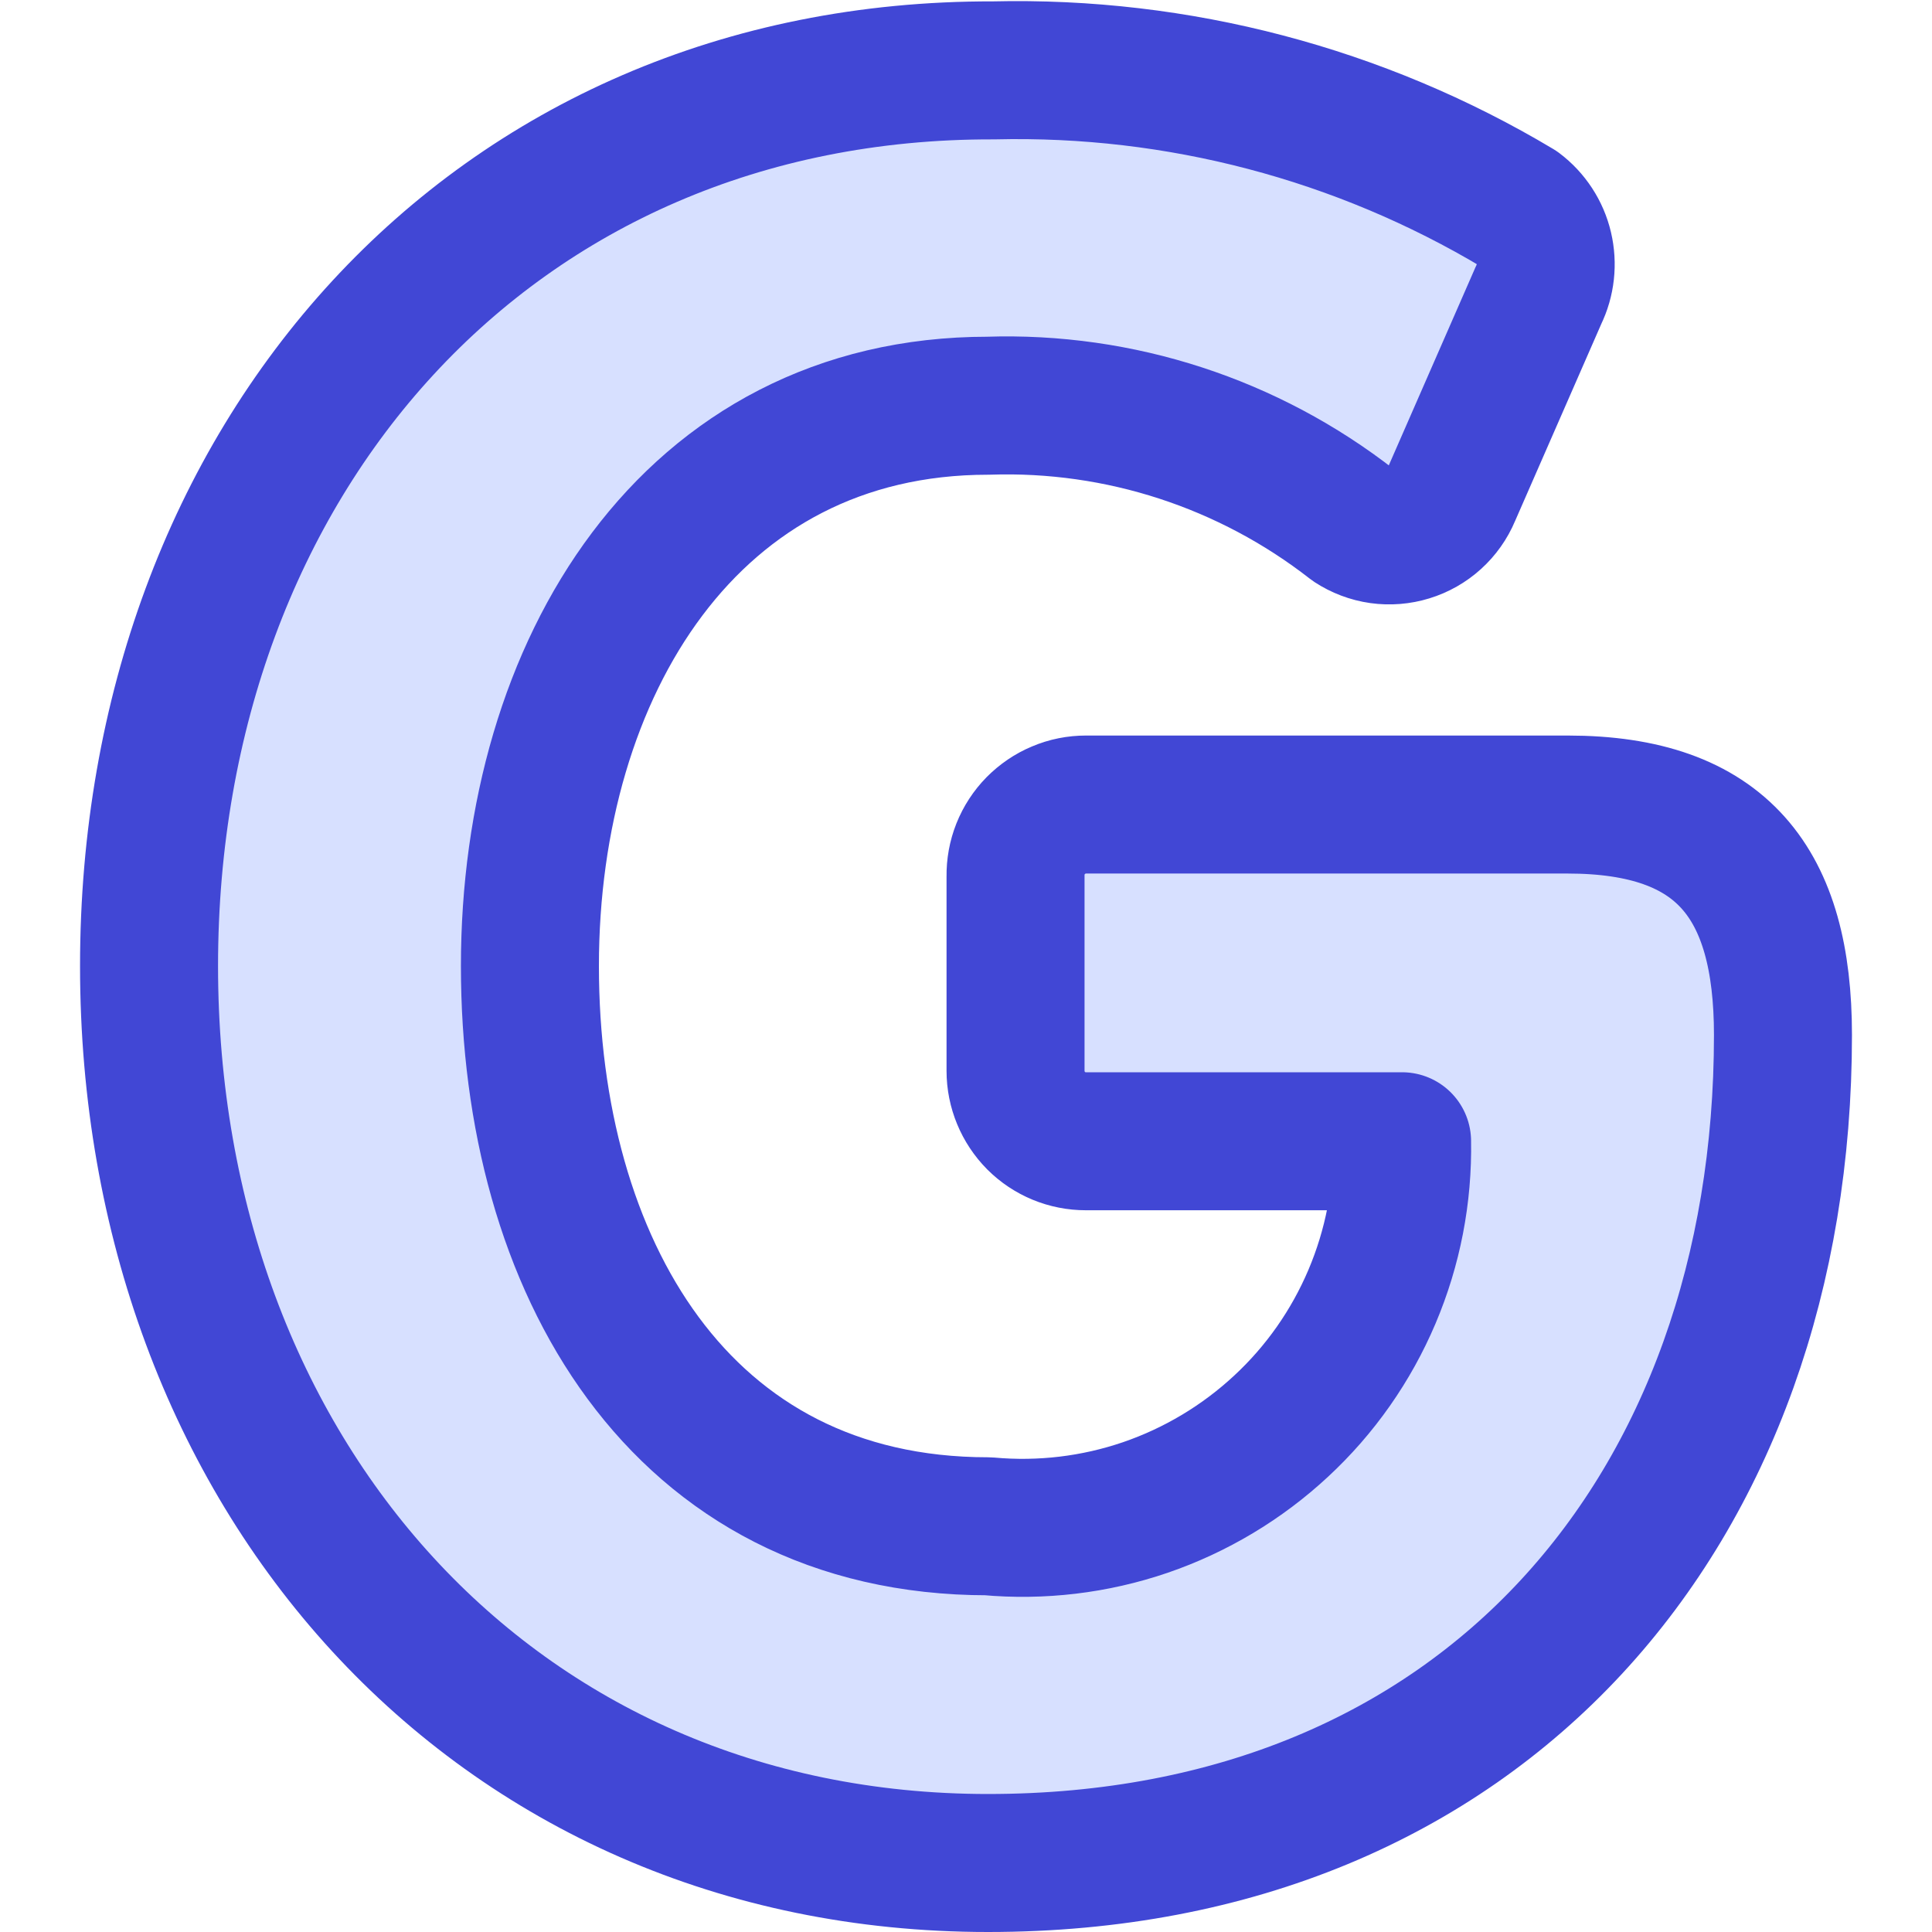
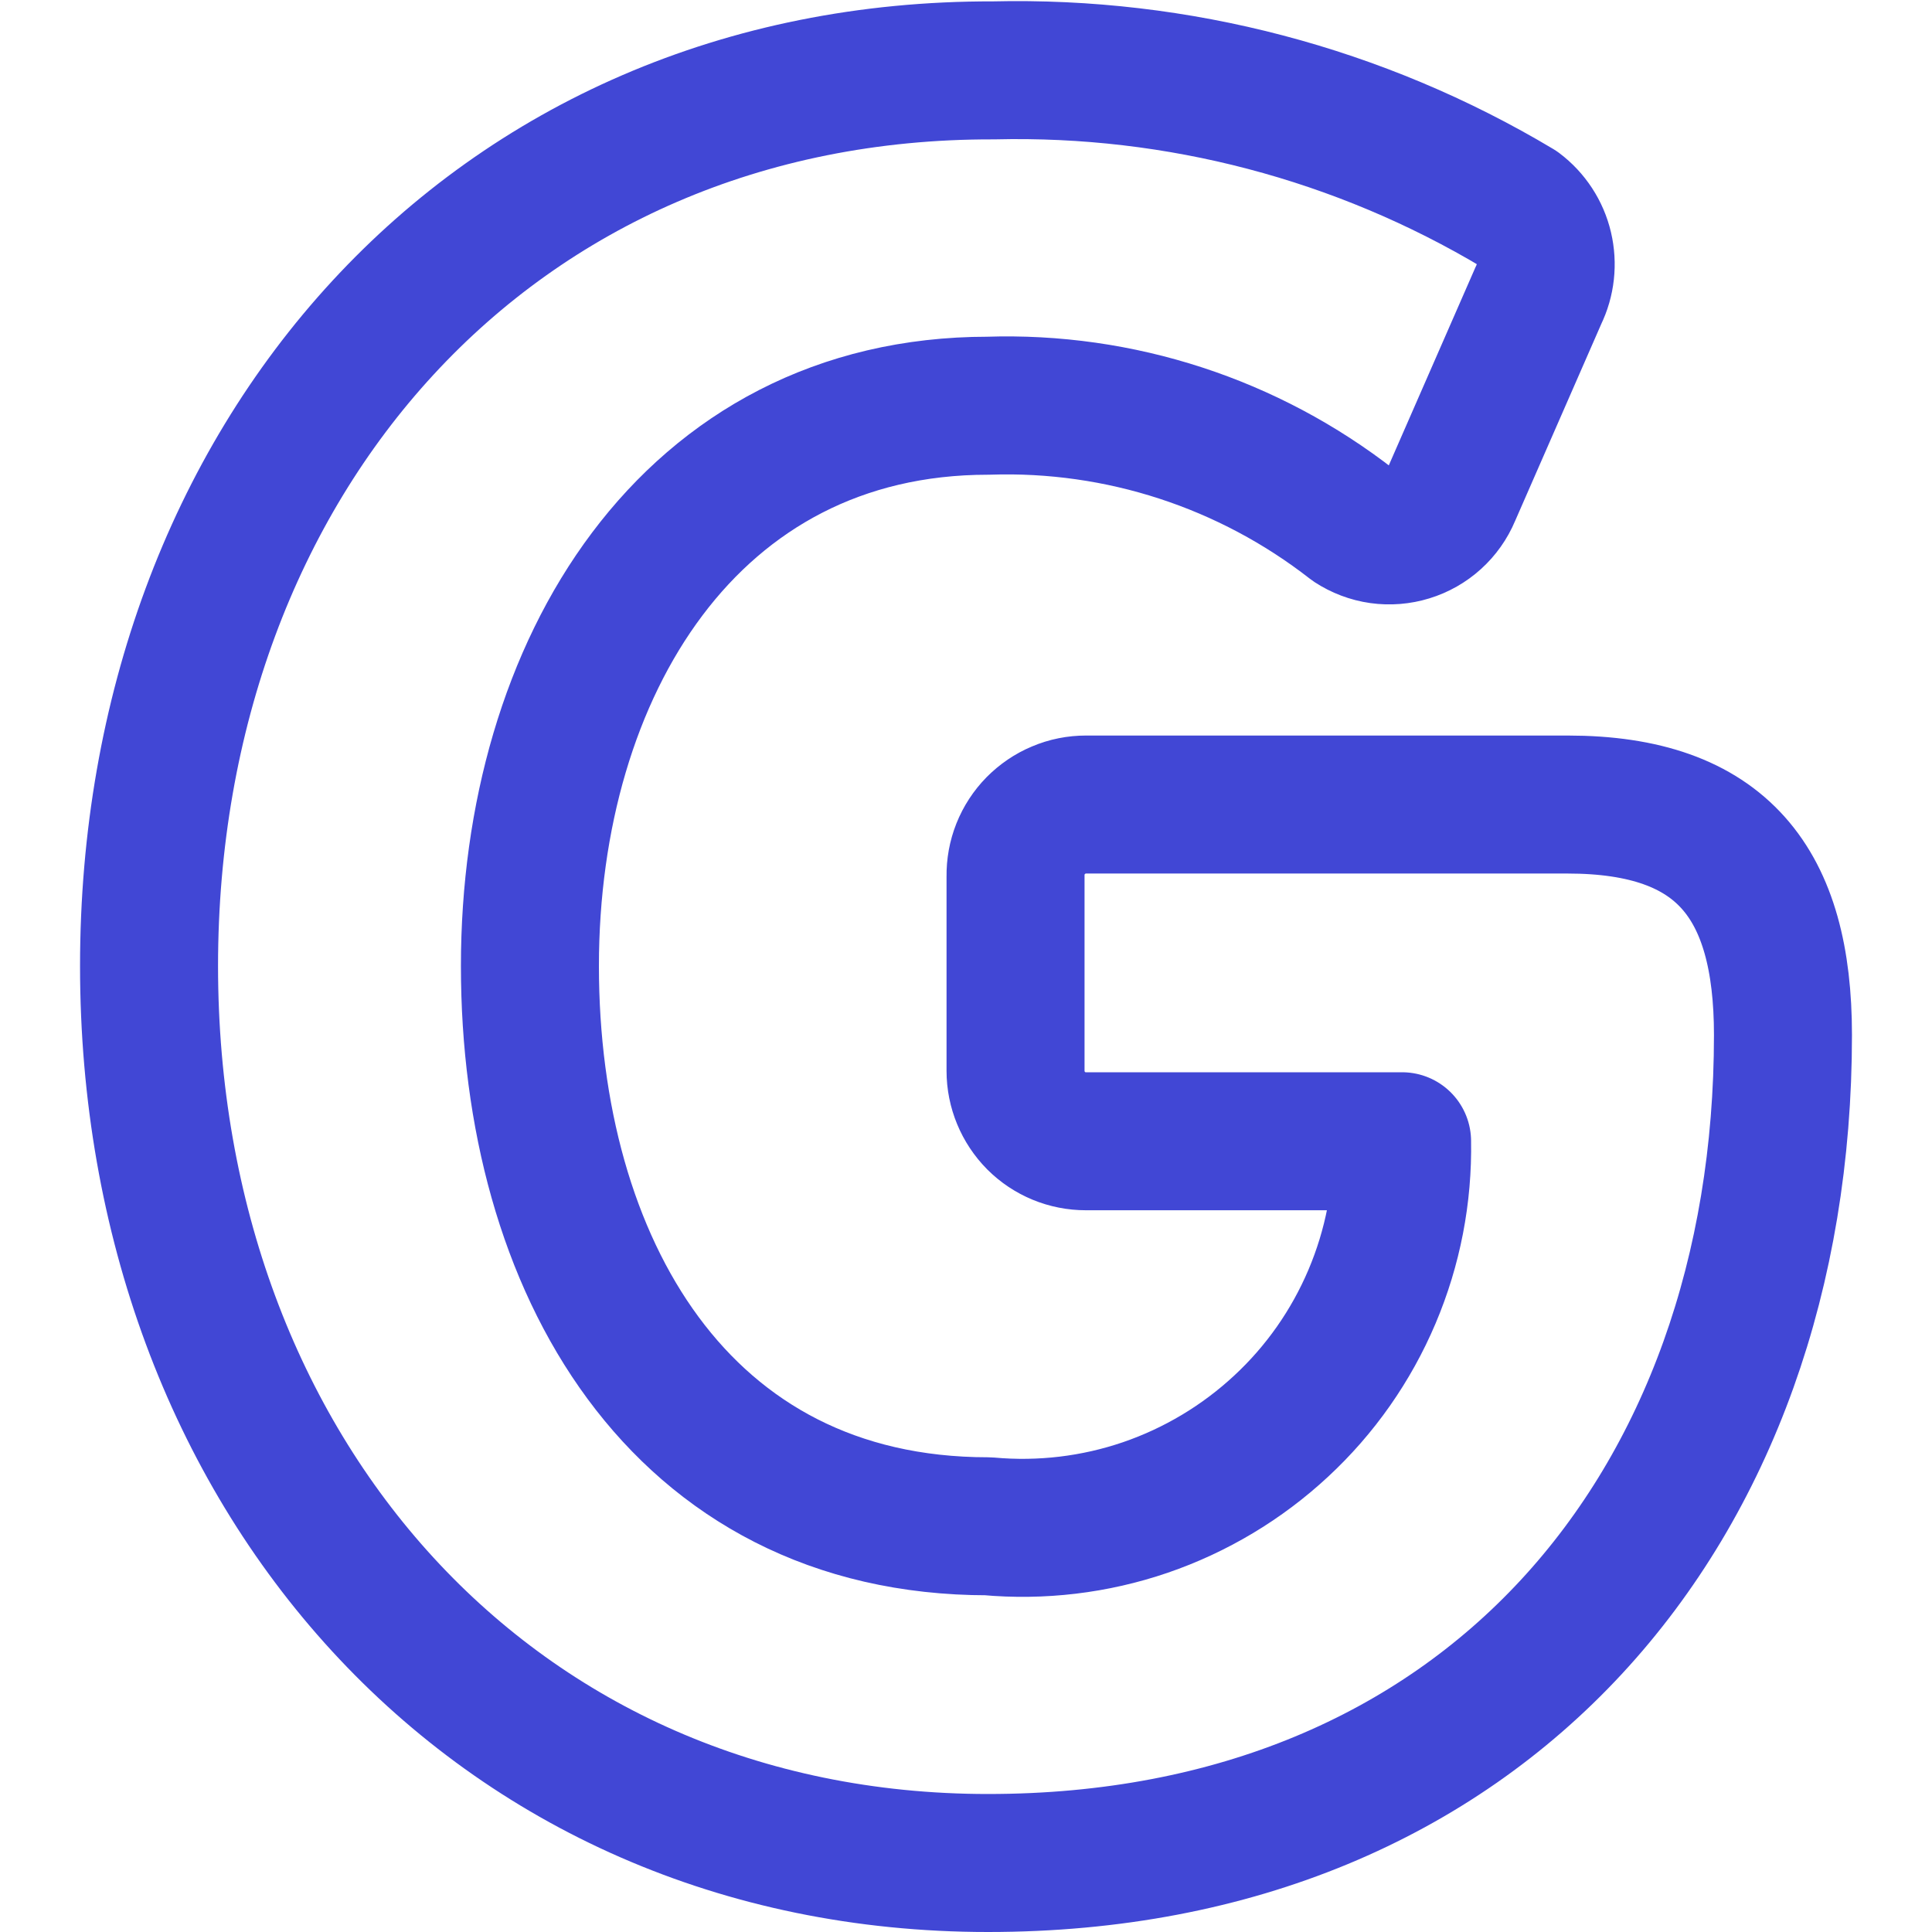
<svg xmlns="http://www.w3.org/2000/svg" fill="none" viewBox="0 0 14 14" id="Google--Streamline-Core">
  <desc>Google Streamline Icon: https://streamlinehq.com</desc>
  <g id="google--media-google-social">
-     <path id="Vector" fill="#d7e0ff" d="M11.36 5.83H7.87c-0.068 -0 -0.135 0.013 -0.198 0.04 -0.063 0.026 -0.119 0.065 -0.167 0.113 -0.047 0.048 -0.085 0.106 -0.11 0.169 -0.025 0.063 -0.037 0.13 -0.036 0.198v1.41c0 0.135 0.054 0.265 0.149 0.361 0.096 0.096 0.225 0.149 0.361 0.149H10.16c0.007 0.387 -0.067 0.77 -0.218 1.126 -0.151 0.356 -0.375 0.676 -0.659 0.939 -0.283 0.263 -0.619 0.464 -0.984 0.589 -0.366 0.125 -0.754 0.171 -1.139 0.136 -2.24 0 -3.32 -1.9 -3.32 -4.06s1.16 -4.06 3.32 -4.06c0.954 -0.032 1.888 0.273 2.64 0.86 0.06 0.039 0.128 0.065 0.199 0.075 0.071 0.01 0.144 0.004 0.212 -0.017 0.069 -0.021 0.132 -0.057 0.185 -0.105 0.053 -0.048 0.095 -0.107 0.123 -0.174l0.63 -1.44c0.052 -0.106 0.065 -0.227 0.038 -0.342 -0.027 -0.115 -0.094 -0.217 -0.188 -0.288C9.853 0.824 8.536 0.478 7.2 0.51c-3.64 -0.01 -6.12 2.82 -6.12 6.49 0 3.67 2.49 6.5 6.08 6.5C10.75 13.5 12.92 10.94 12.92 7.5c0 -1.1 -0.44 -1.67 -1.56 -1.67Z" stroke-width="1" />
    <path id="Vector_2" stroke="#4147d5" stroke-linecap="round" stroke-linejoin="round" d="M11.36 5.83H7.87c-0.068 -0 -0.135 0.013 -0.198 0.04 -0.063 0.026 -0.119 0.065 -0.167 0.113 -0.047 0.048 -0.085 0.106 -0.11 0.169 -0.025 0.063 -0.037 0.13 -0.036 0.198v1.41c0 0.135 0.054 0.265 0.149 0.361 0.096 0.096 0.225 0.149 0.361 0.149H10.16c0.007 0.387 -0.067 0.77 -0.218 1.126 -0.151 0.356 -0.375 0.676 -0.659 0.939 -0.283 0.263 -0.619 0.464 -0.984 0.589 -0.366 0.125 -0.754 0.171 -1.139 0.136 -2.24 0 -3.32 -1.9 -3.32 -4.06s1.16 -4.06 3.32 -4.06c0.954 -0.032 1.888 0.273 2.64 0.86 0.06 0.039 0.128 0.065 0.199 0.075 0.071 0.01 0.144 0.004 0.212 -0.017 0.069 -0.021 0.132 -0.057 0.185 -0.105 0.053 -0.048 0.095 -0.107 0.123 -0.174l0.63 -1.44c0.052 -0.106 0.065 -0.227 0.038 -0.342 -0.027 -0.115 -0.094 -0.217 -0.188 -0.288C9.853 0.824 8.536 0.478 7.2 0.51c-3.64 -0.01 -6.12 2.82 -6.12 6.49 0 3.67 2.49 6.5 6.08 6.5C10.75 13.5 12.92 10.94 12.92 7.5c0 -1.1 -0.44 -1.67 -1.56 -1.67Z" stroke-width="1" />
  </g>
</svg>